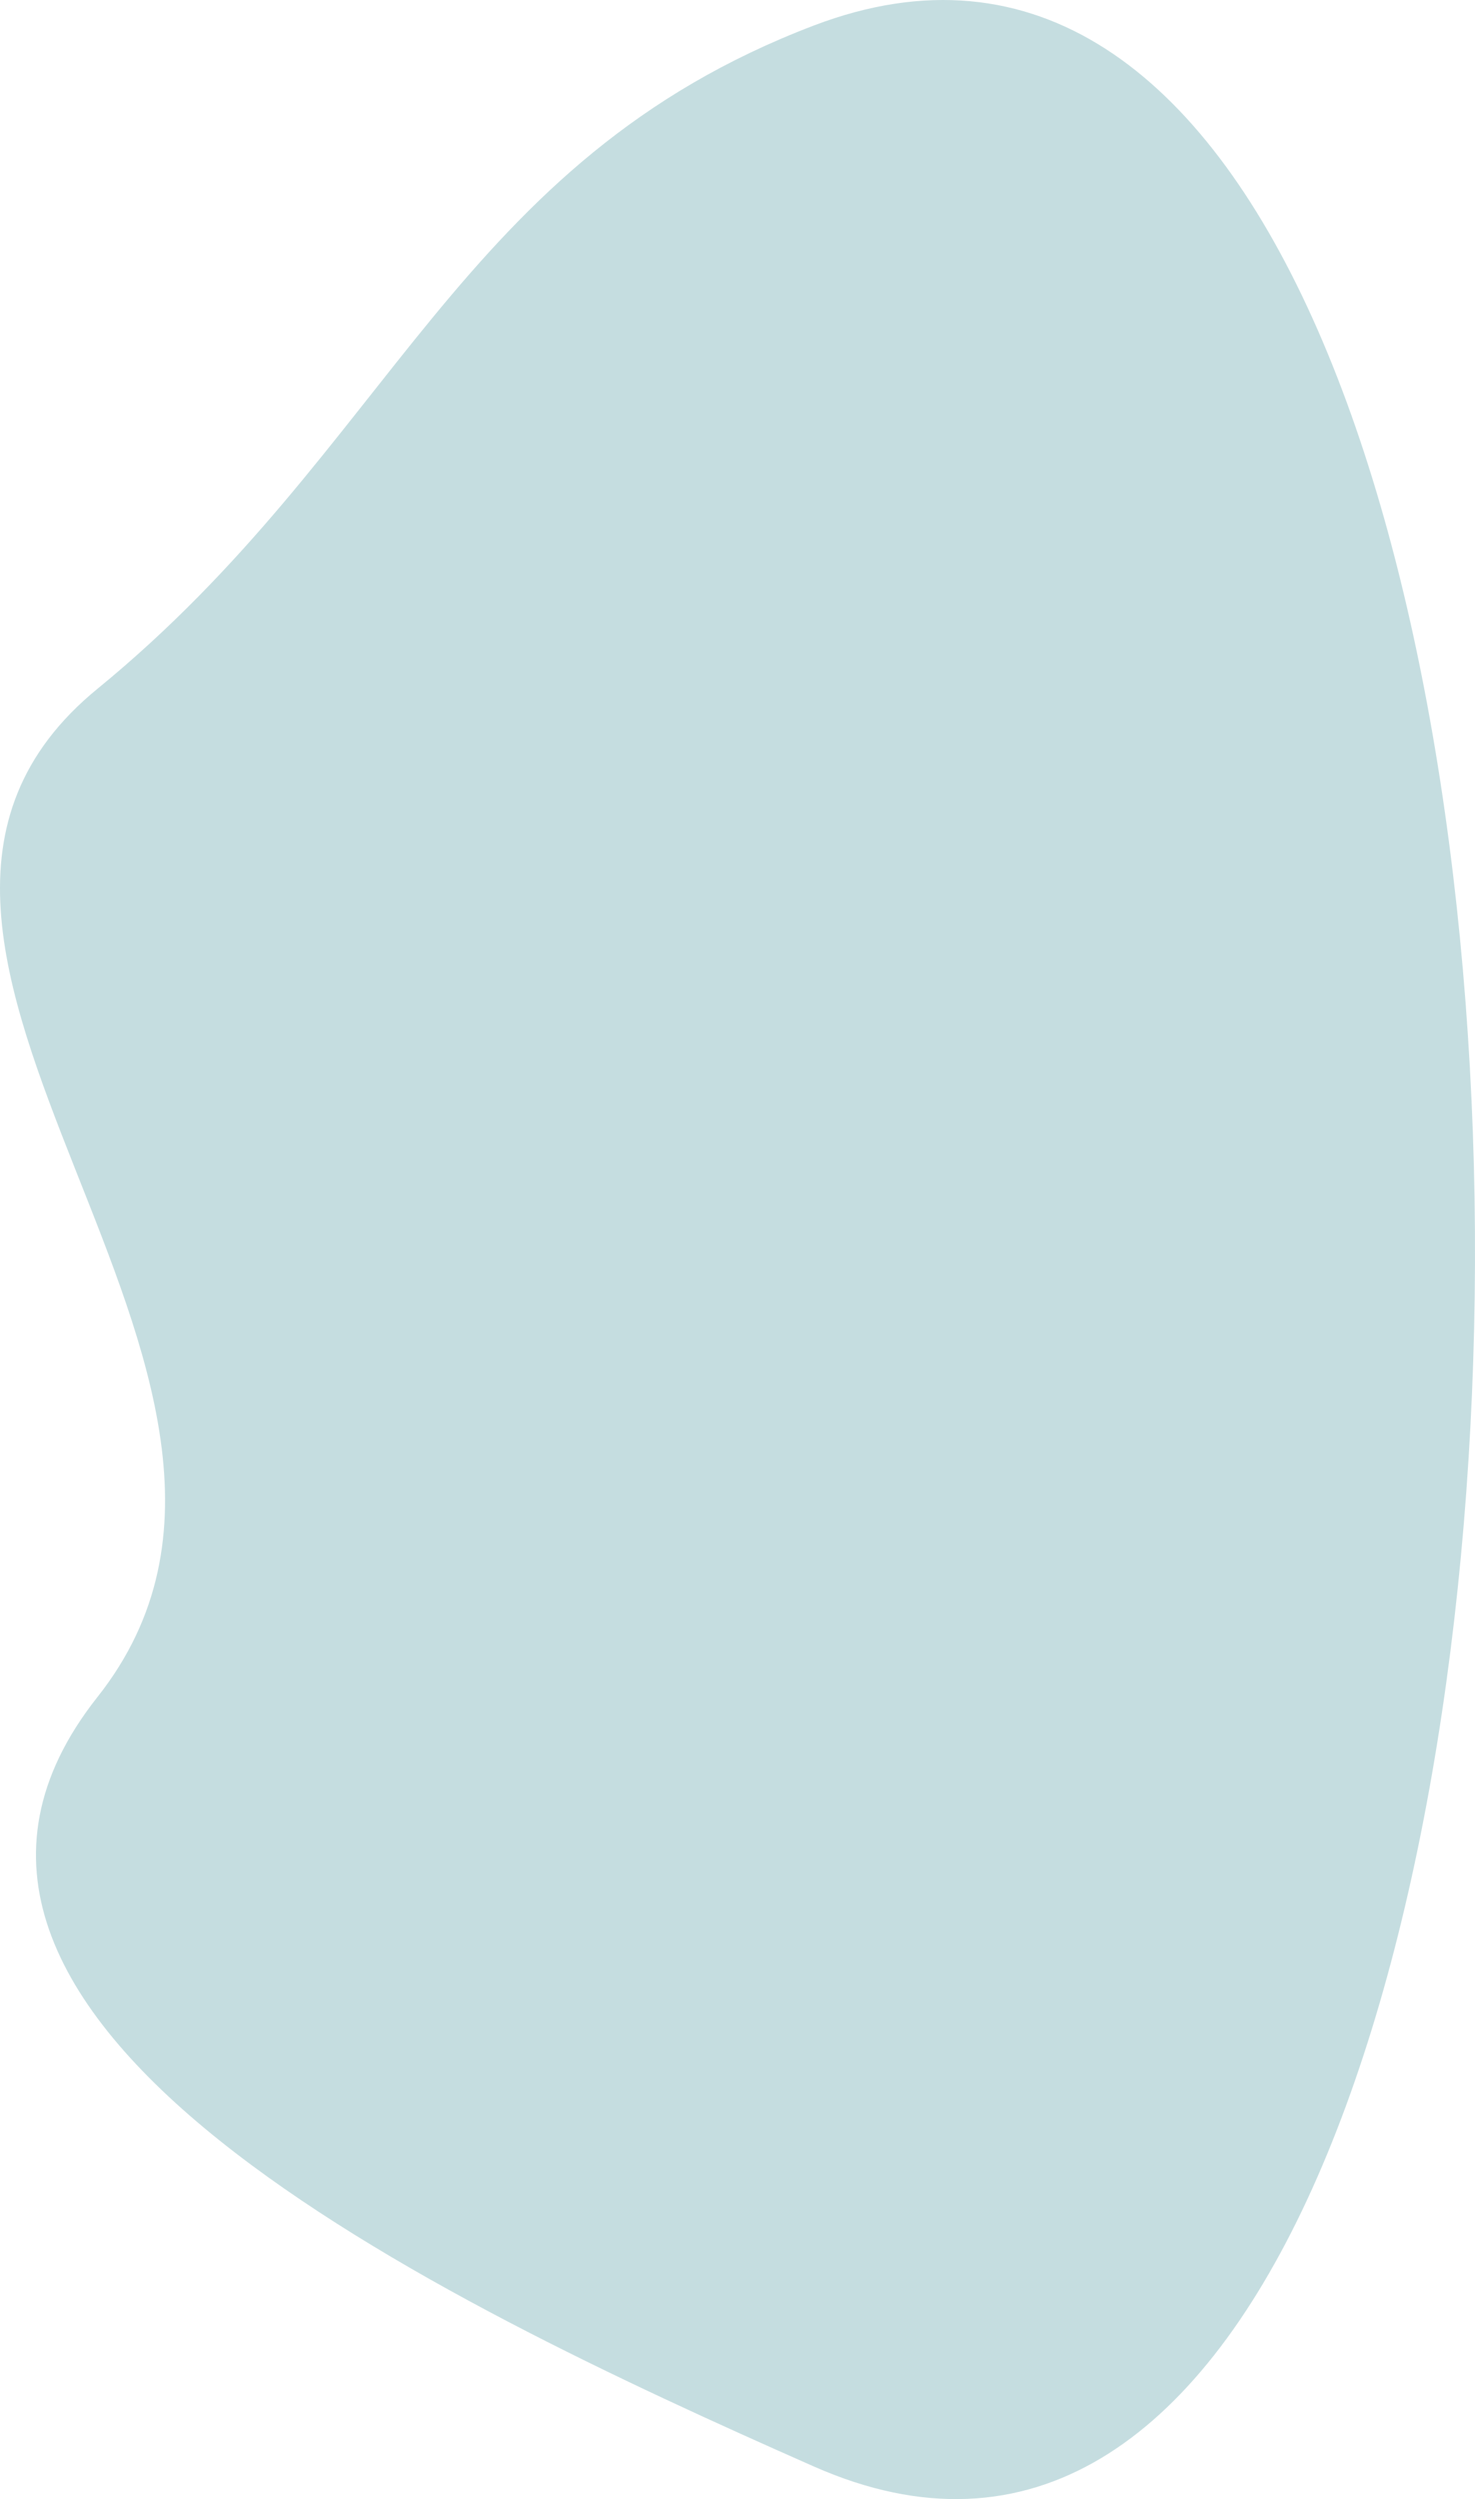
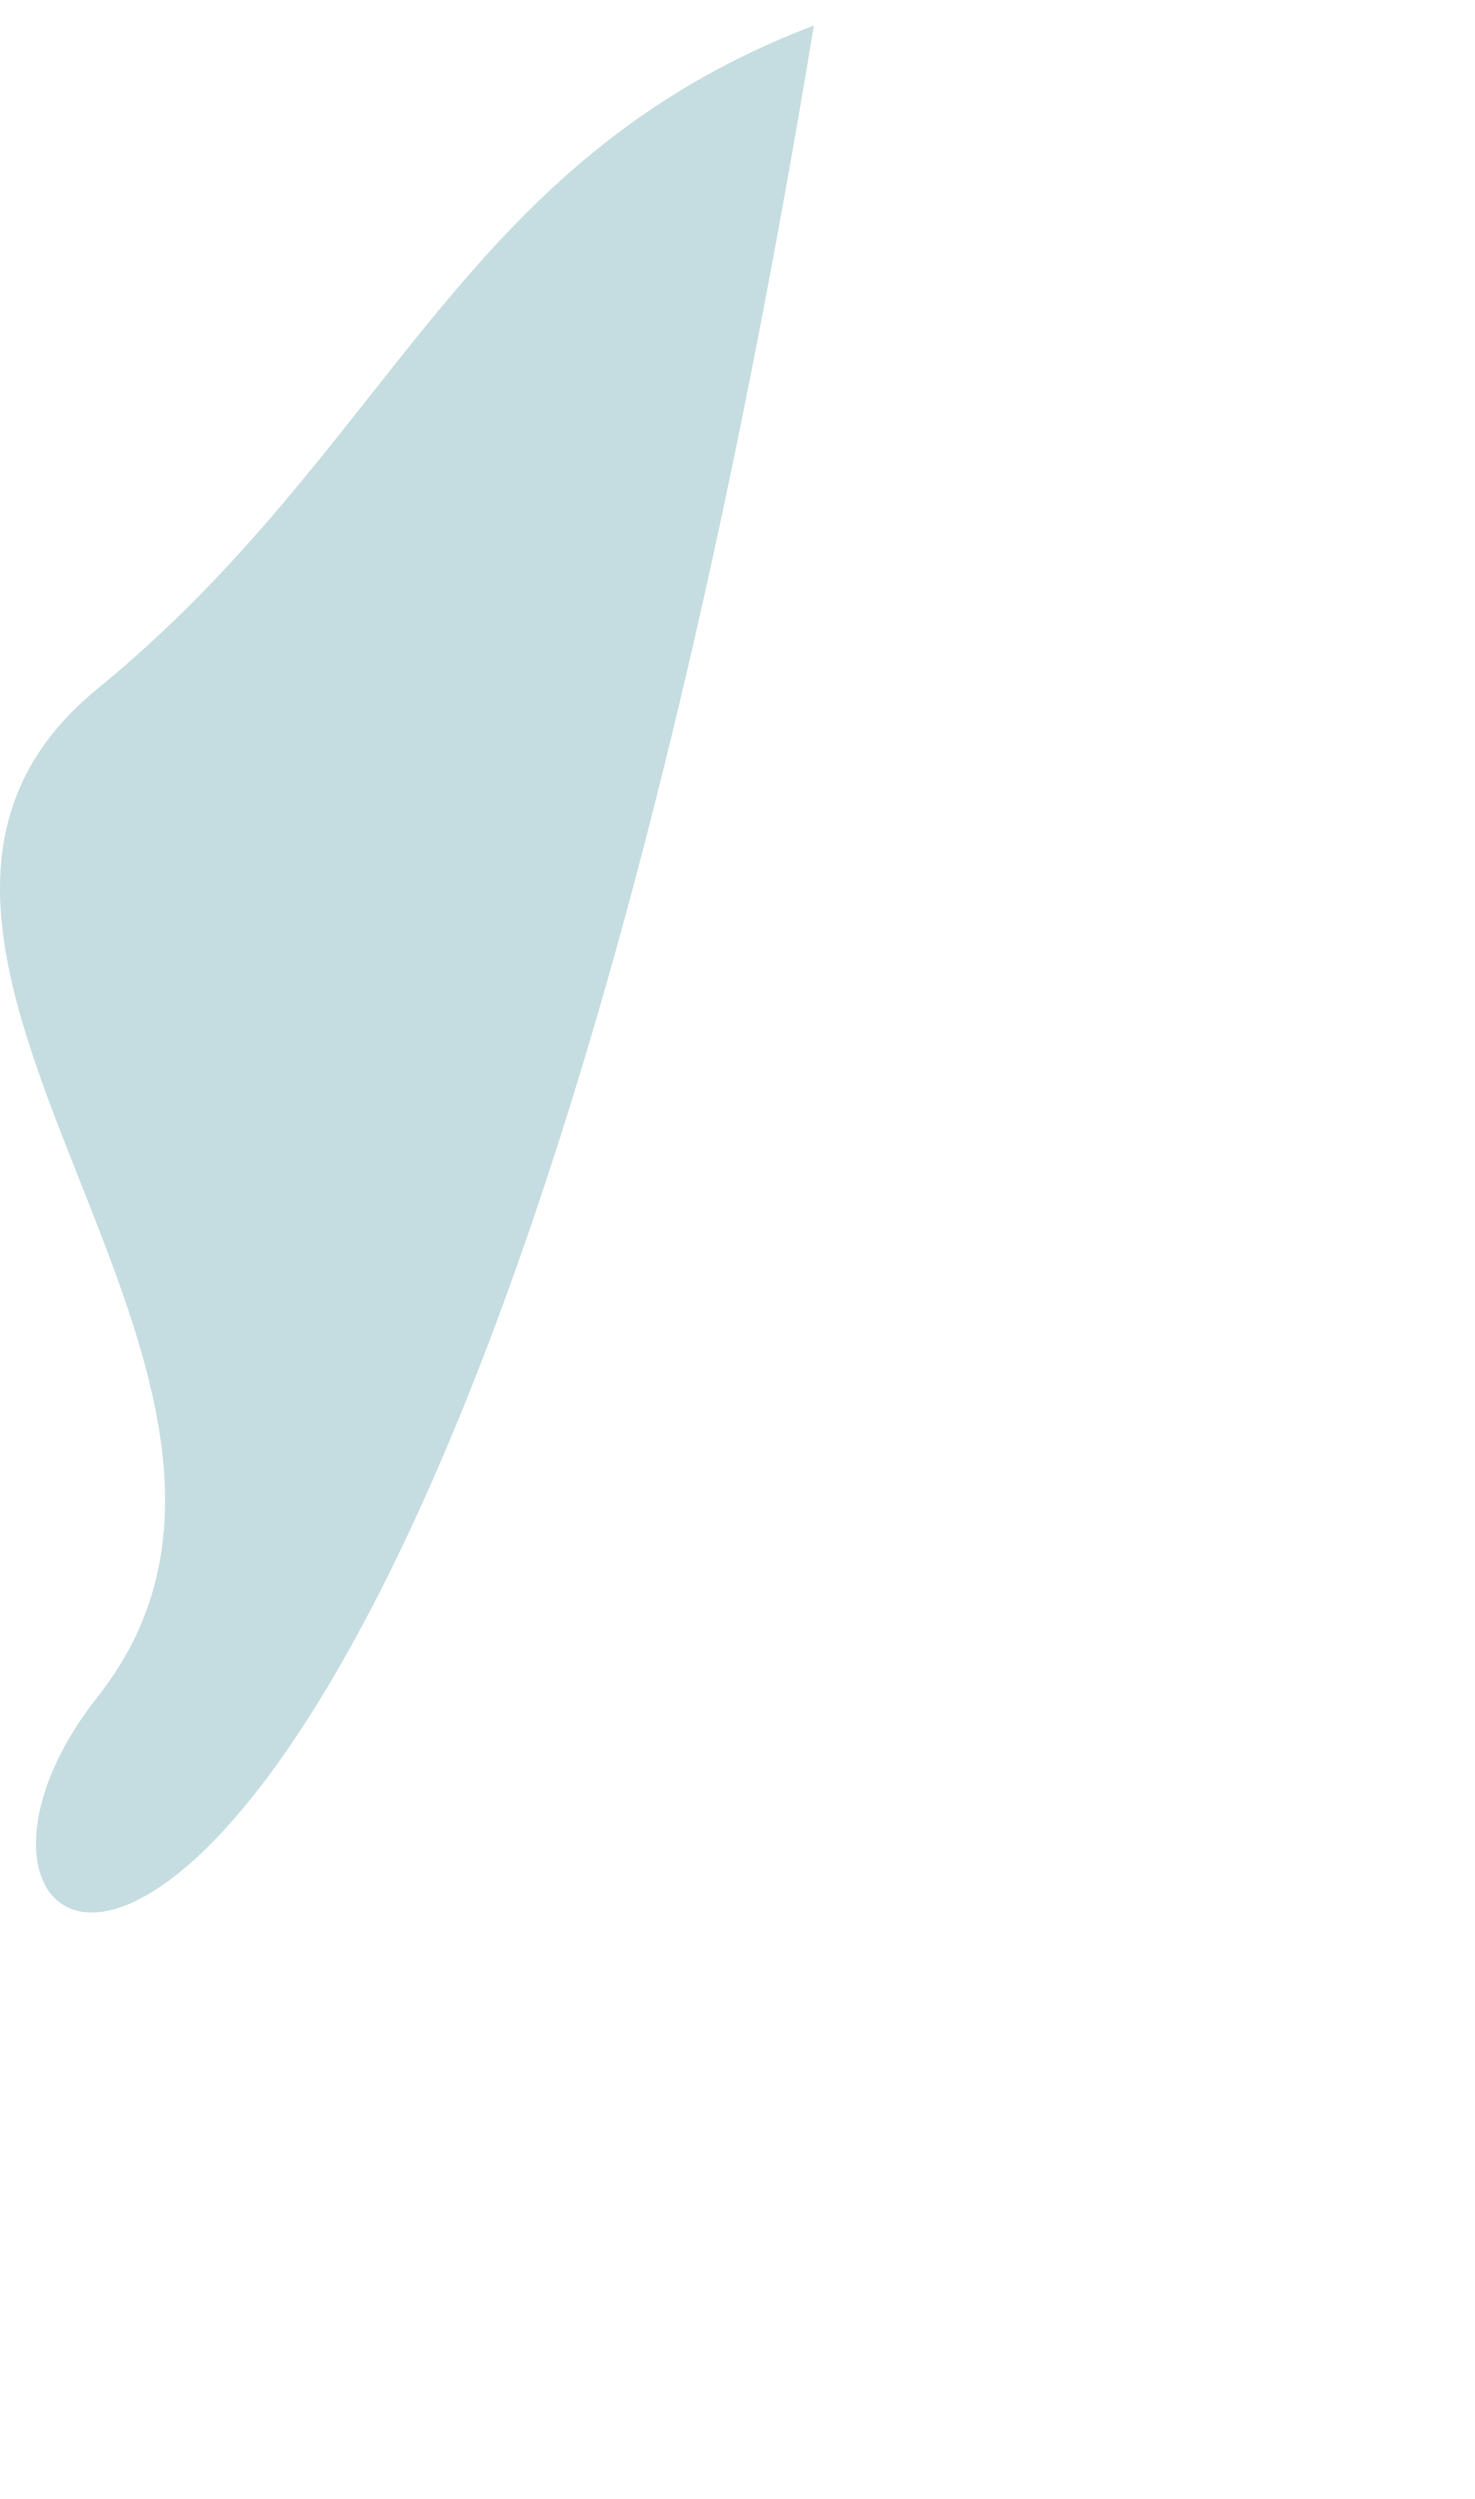
<svg xmlns="http://www.w3.org/2000/svg" width="812" height="1376" viewBox="0 0 812 1376" fill="none">
-   <path opacity="0.5" d="M53.641 379.232C216.114 246.315 251.882 88.745 448.053 14.037C938.522 -172.752 928.081 1570.14 448.053 1357.96C241.311 1266.57 -86.604 1111.6 53.641 934.329C193.728 757.258 -119.322 520.732 53.641 379.232Z" fill="#8CBDC2" />
+   <path opacity="0.5" d="M53.641 379.232C216.114 246.315 251.882 88.745 448.053 14.037C241.311 1266.57 -86.604 1111.6 53.641 934.329C193.728 757.258 -119.322 520.732 53.641 379.232Z" fill="#8CBDC2" />
</svg>